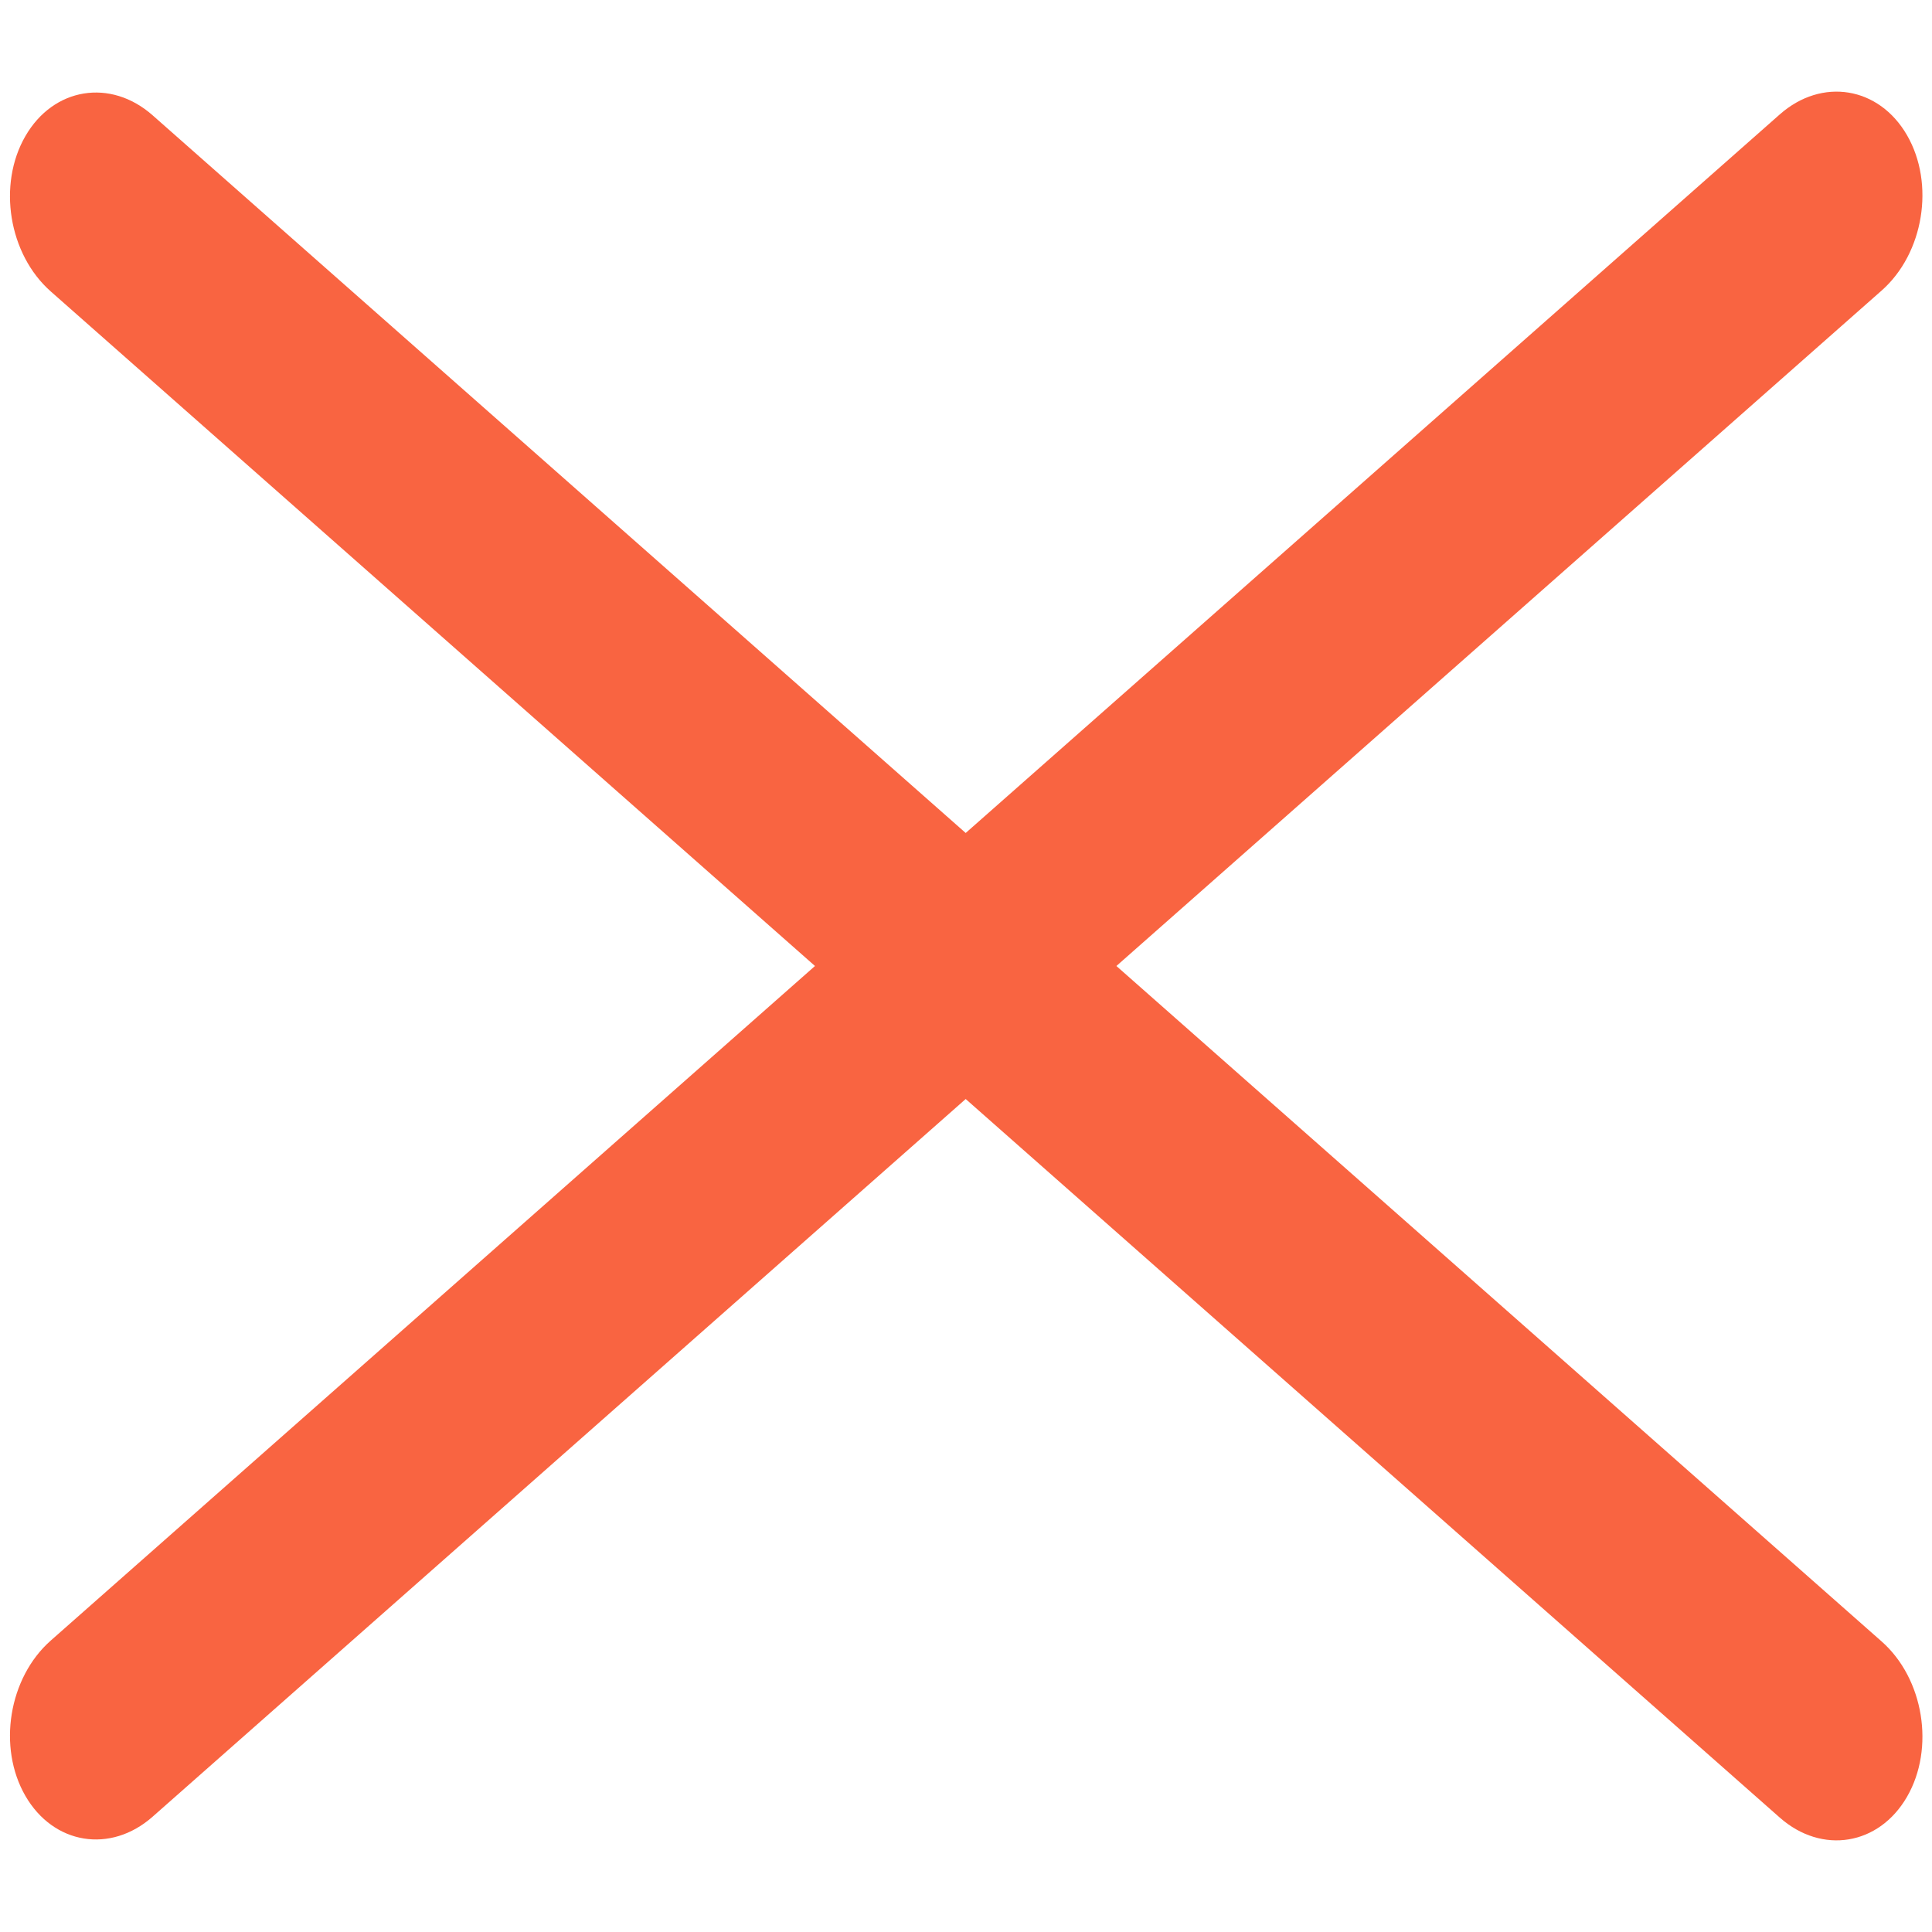
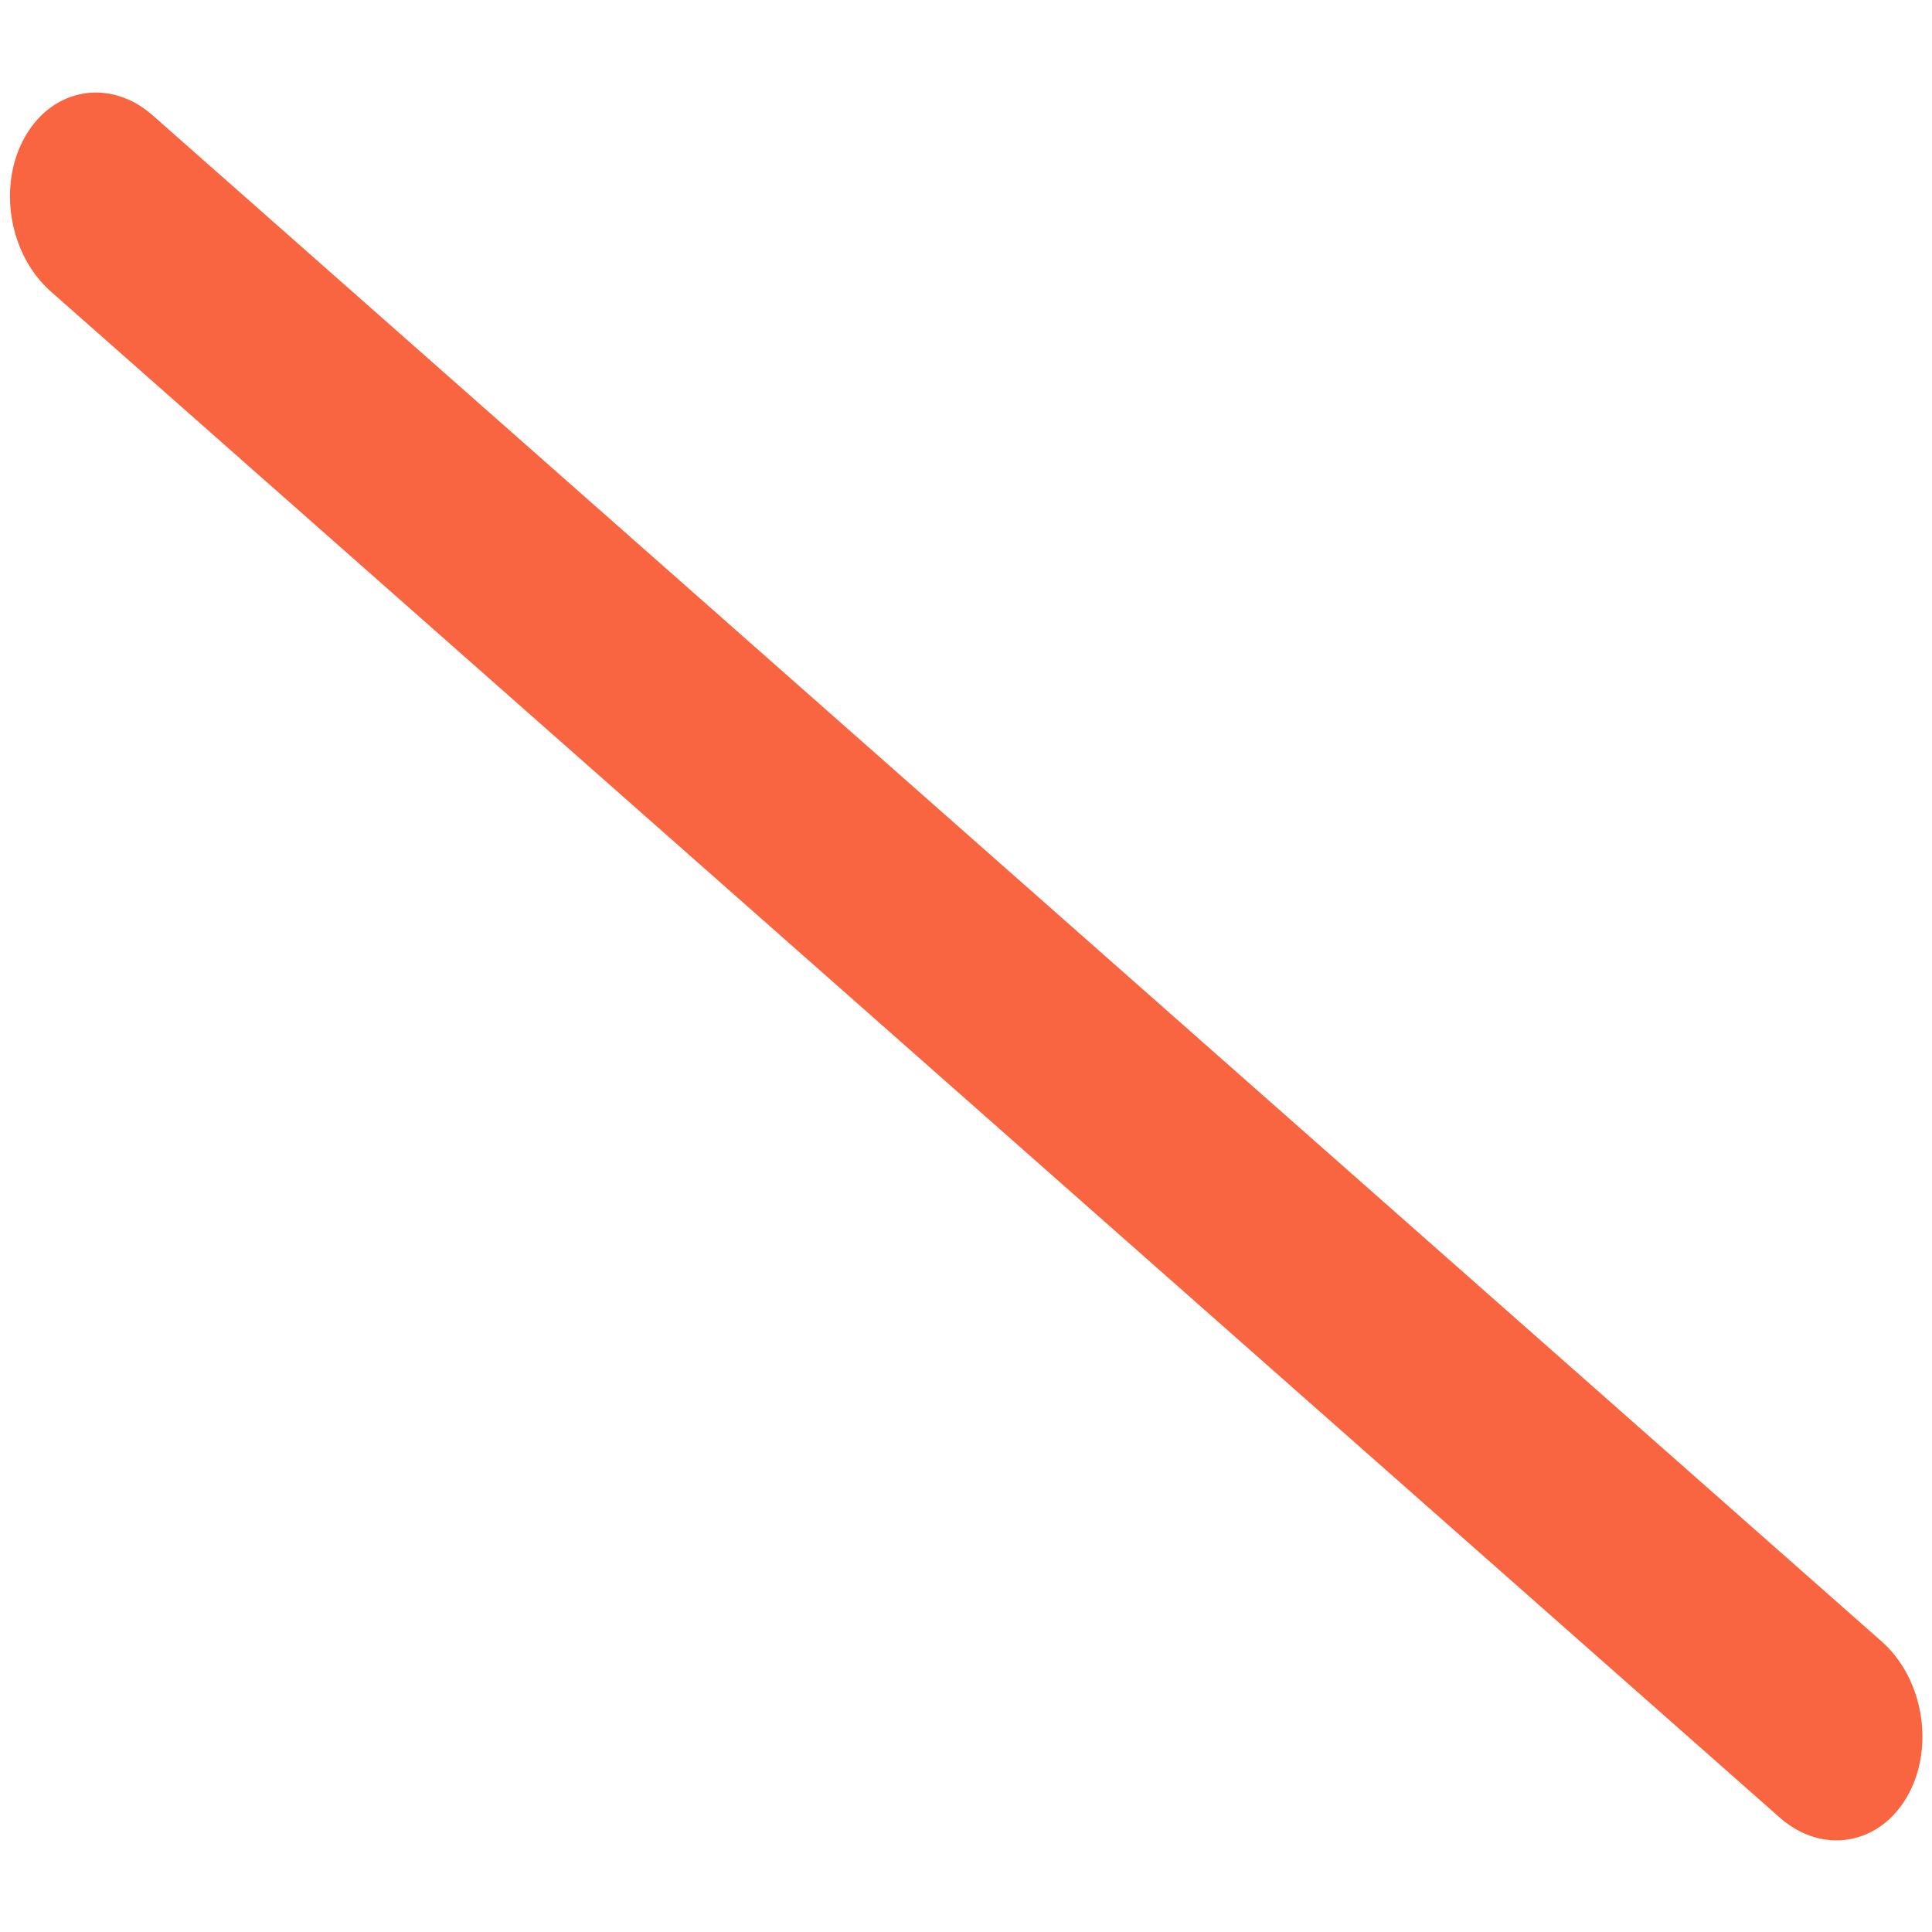
<svg xmlns="http://www.w3.org/2000/svg" xmlns:xlink="http://www.w3.org/1999/xlink" width="57" height="57" viewBox="0 0 57 57" version="1.1">
  <title>Group</title>
  <desc>Created using Figma</desc>
  <g id="Canvas" transform="matrix(3 0 0 3 -18411 -3570)">
    <g id="Group">
      <g id="Vector">
        <use xlink:href="#path0_stroke" transform="matrix(0.75 0.662 -0.501 0.866 6138 1192)" fill="#F96441" />
      </g>
      <g id="Vector">
        <use xlink:href="#path1_stroke" transform="matrix(0.75 -0.662 0.501 0.866 6138 1207)" fill="#F96441" />
      </g>
    </g>
  </g>
  <defs>
    <path id="path0_stroke" d="M 22.672 1C 23.224 1 23.672 0.552 23.672 0C 23.672 -0.552 23.224 -1 22.672 -1L 22.672 1ZM 0 -1C -0.552 -1 -1 -0.552 -1 0C -1 0.552 -0.552 1 0 1L 0 -1ZM 22.672 -1L 0 -1L 0 1L 22.672 1L 22.672 -1Z" />
-     <path id="path1_stroke" d="M 22.672 1C 23.224 1 23.672 0.552 23.672 -7.62939e-07C 23.672 -0.552 23.224 -1 22.672 -1L 22.672 1ZM 0 -1C -0.552 -1 -1 -0.552 -1 -7.62939e-07C -1 0.552 -0.552 1 0 1L 0 -1ZM 22.672 -1L 0 -1L 0 1L 22.672 1L 22.672 -1Z" />
  </defs>
</svg>